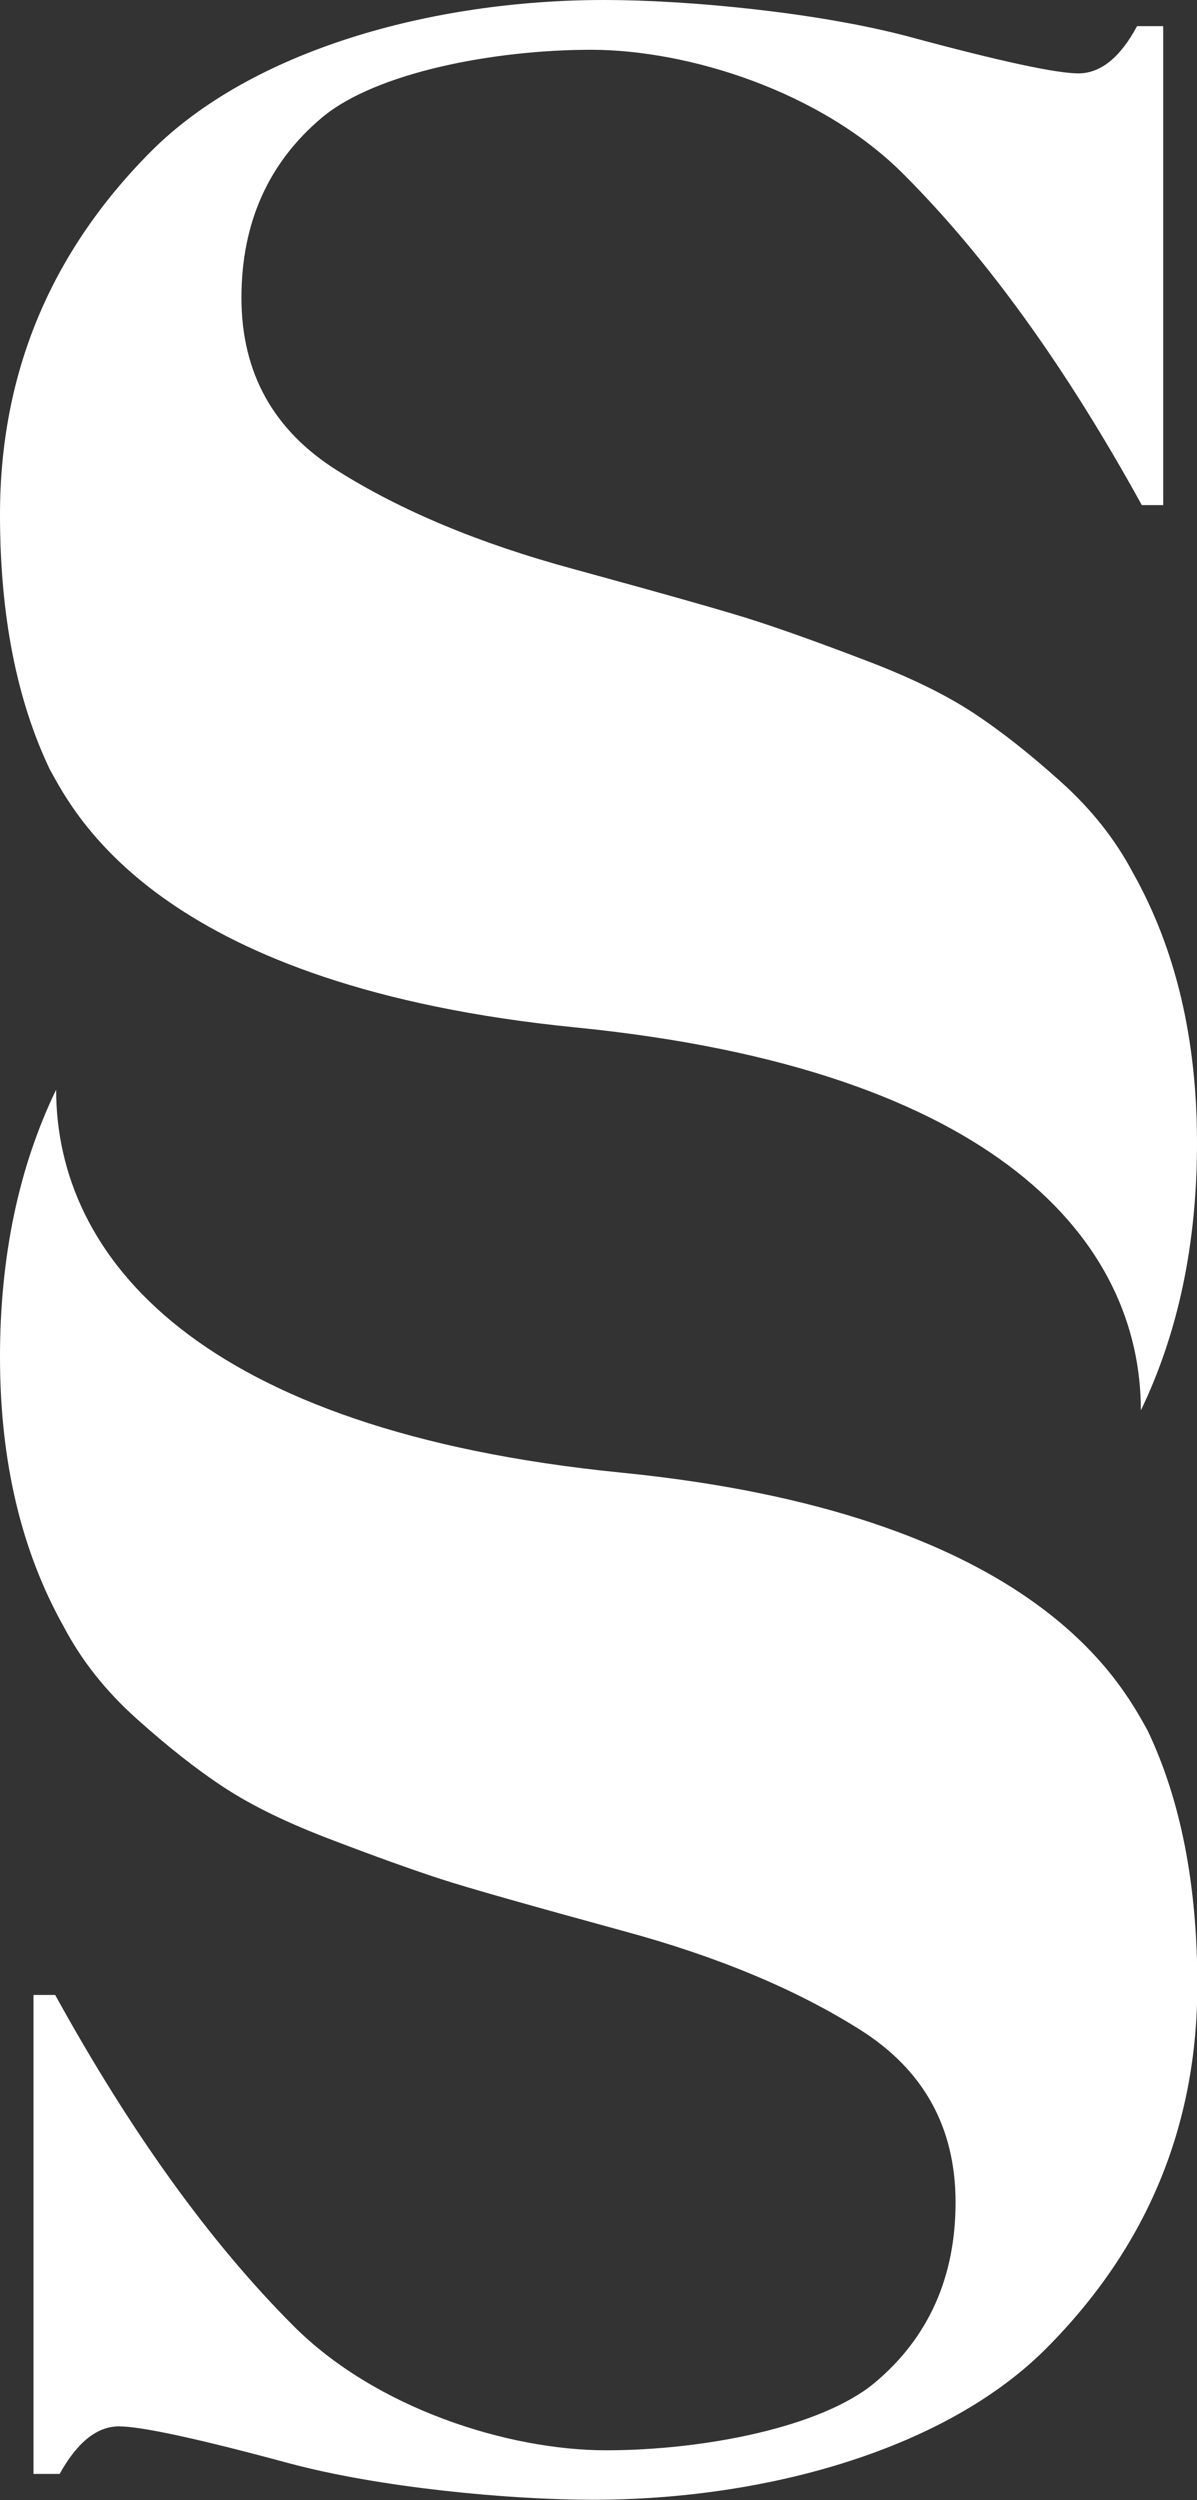
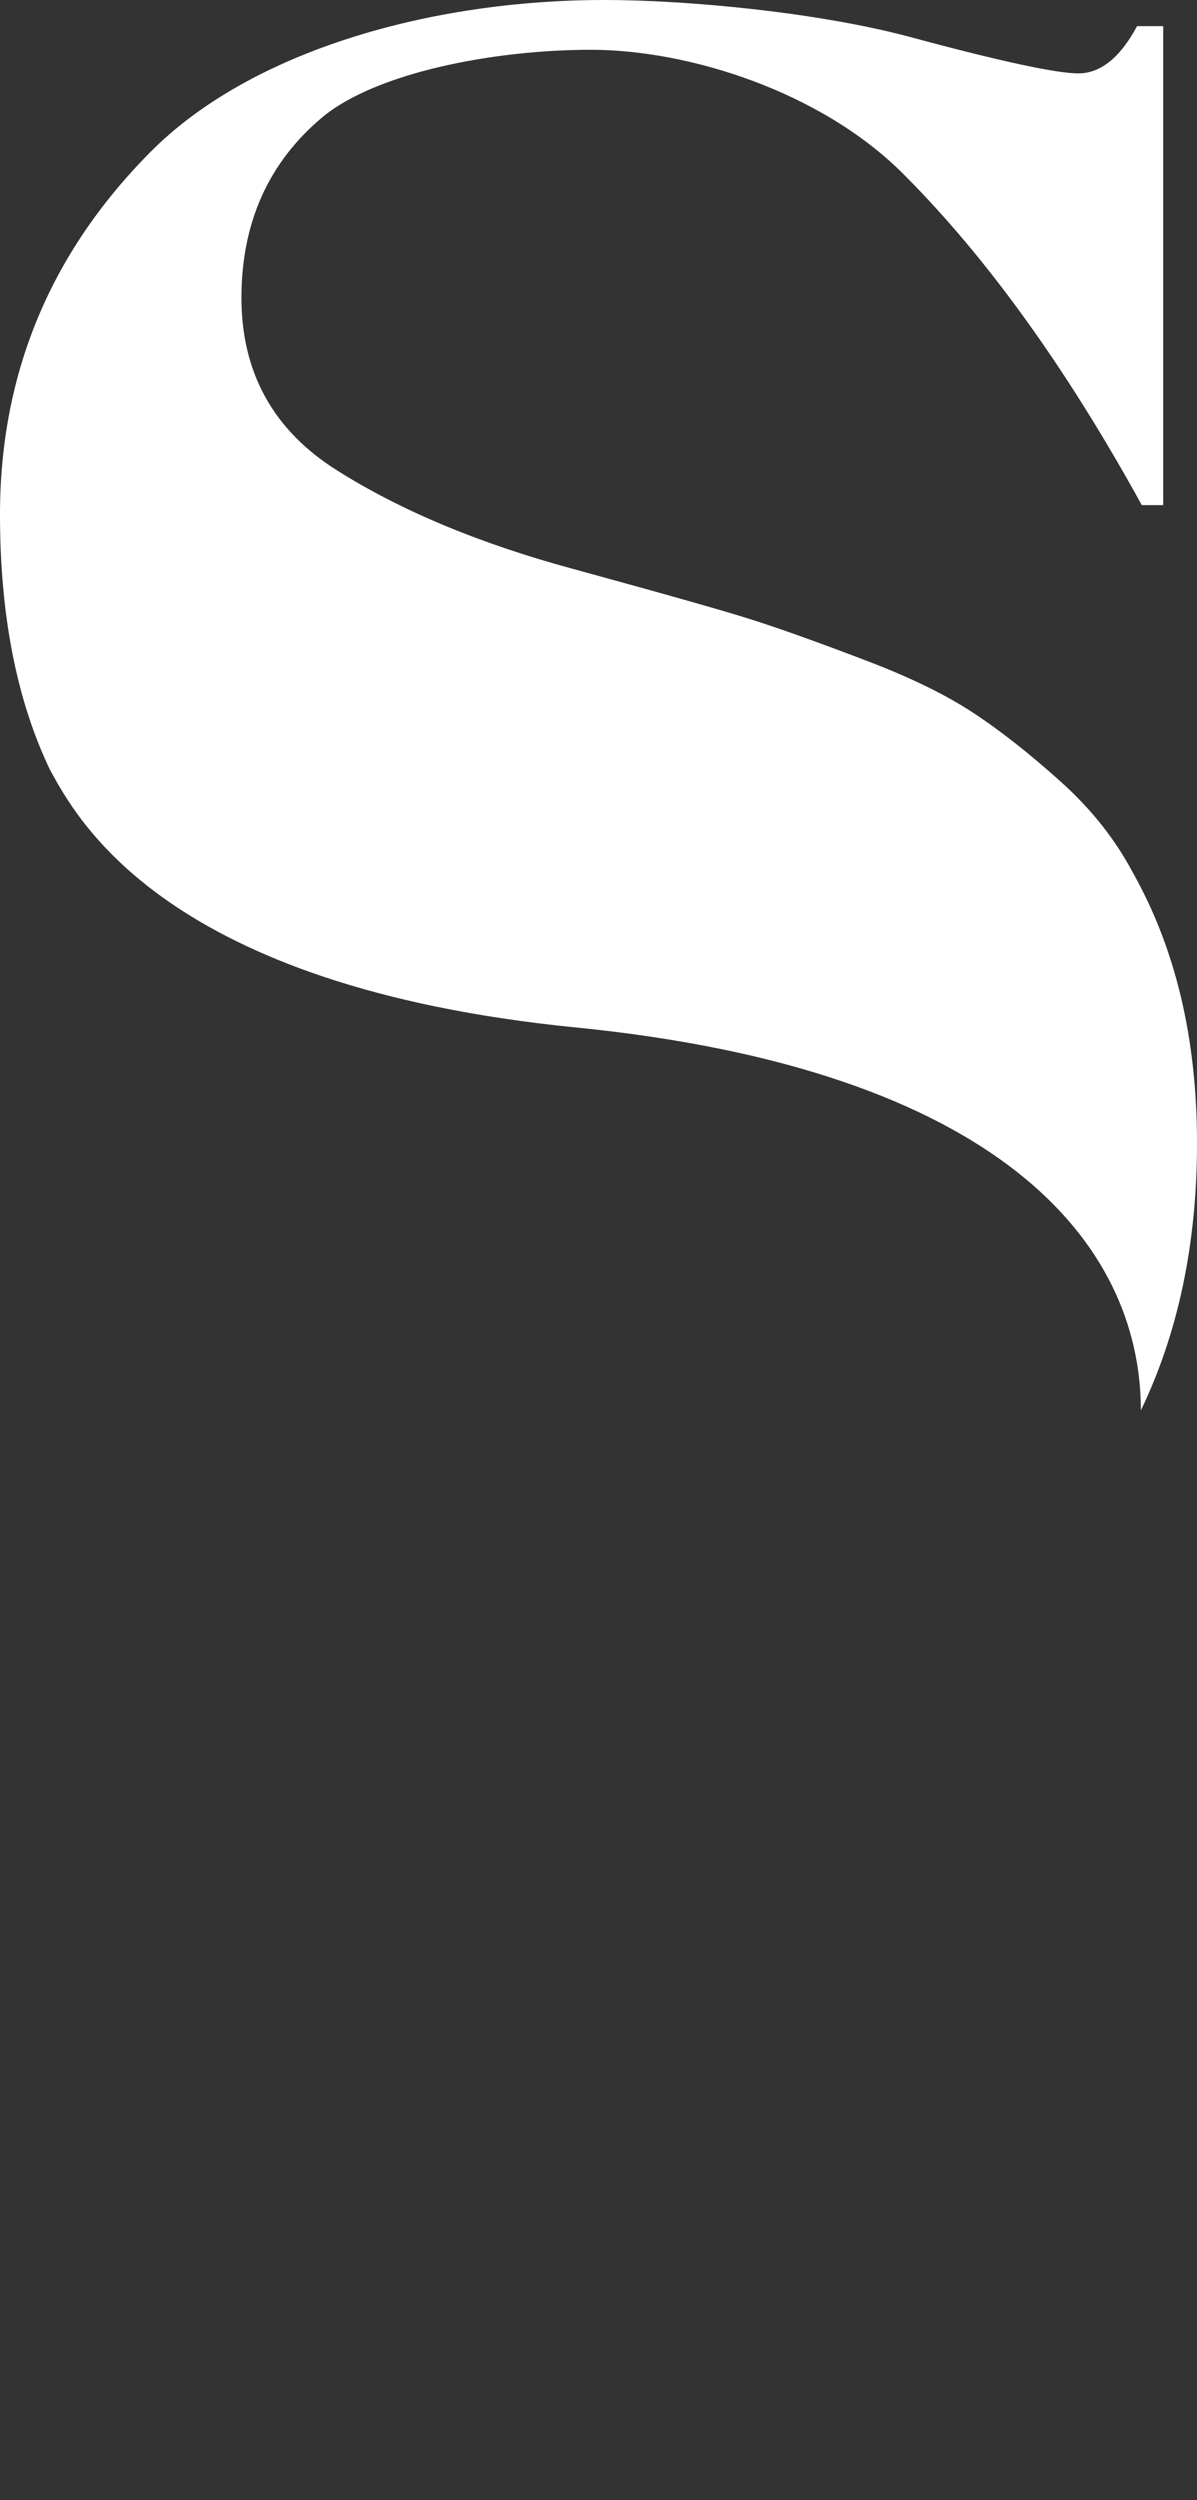
<svg xmlns="http://www.w3.org/2000/svg" version="1.1" id="Layer_1" x="0px" y="0px" viewBox="0 0 37.53 78.35" style="enable-background:new 0 0 37.53 78.35;" xml:space="preserve">
  <rect x="0" y="0" width="37.53" height="78.35" fill="#333333" stroke="none" />
  <style type="text/css">
	.st0{opacity:0.8;clip-path:url(#SVGID_00000080187988973383818370000006471910671475254915_);}
	.st1{fill:url(#SVGID_00000040573866899852809110000004134187148363750563_);}
	.st2{opacity:0.5;fill:url(#SVGID_00000078045699300515118180000000722841421484075400_);}
	.st3{fill:#FFFFFF;}
	.st4{fill:none;stroke:#FFFFFF;stroke-width:3;stroke-miterlimit:10;}
	.st5{fill:none;stroke:#FFFFFF;stroke-width:2.551;stroke-miterlimit:10;}
	.st6{fill:none;stroke:#000000;stroke-miterlimit:10;}
	.st7{fill:none;stroke:#000000;stroke-width:3;stroke-miterlimit:10;}
	.st8{fill:url(#SVGID_00000013164323373802330370000014616765184700845980_);}
	.st9{fill:none;stroke:#FFFFFF;stroke-miterlimit:10;}
</style>
  <g>
    <g>
      <path class="st3" d="M18.06,32.2c13.24,1.32,17.71,6.74,17.71,12c1.17-2.43,1.76-5.22,1.76-8.38c0-3.27-0.67-6.09-2.01-8.47    c-0.55-1.04-1.3-1.99-2.27-2.86c-0.97-0.87-1.88-1.59-2.75-2.16c-0.87-0.57-1.98-1.11-3.35-1.63c-1.36-0.52-2.5-0.93-3.42-1.23    c-0.92-0.3-2.84-0.84-5.76-1.64c-2.92-0.79-5.39-1.82-7.39-3.08c-2.01-1.26-3.01-3.07-3.01-5.42s0.85-4.24,2.53-5.65    c1.69-1.41,5.39-2.12,8.43-2.12c3.05,0,7.21,1.3,9.8,3.9c2.6,2.6,5.09,6.05,7.47,10.37h0.67V0.82h-0.82    C35.12,1.81,34.5,2.3,33.81,2.3c-0.69,0-2.46-0.38-5.31-1.15C25.65,0.39,21.58,0,18.95,0C13.5,0,7.87,1.59,4.72,4.76    C1.57,7.93,0,11.72,0,16.13c0,3.14,0.52,5.8,1.56,7.98C2.42,25.68,5.17,30.92,18.06,32.2z" />
    </g>
    <g>
-       <path class="st3" d="M19.47,46.15c-13.24-1.32-17.71-6.74-17.71-12C0.59,36.57,0,39.37,0,42.53C0,45.8,0.67,48.62,2.01,51    c0.55,1.04,1.3,1.99,2.27,2.86c0.97,0.87,1.88,1.59,2.75,2.16c0.87,0.57,1.98,1.11,3.35,1.63c1.36,0.52,2.5,0.93,3.42,1.23    s2.84,0.84,5.76,1.64c2.92,0.79,5.39,1.82,7.39,3.08c2.01,1.26,3.01,3.07,3.01,5.42c0,2.35-0.85,4.24-2.53,5.65    c-1.69,1.41-5.39,2.12-8.43,2.12c-3.05,0-7.21-1.3-9.8-3.9c-2.6-2.6-5.09-6.05-7.47-10.37H1.05v15.01h0.82    c0.55-0.99,1.17-1.49,1.86-1.49c0.69,0,2.46,0.38,5.31,1.15c2.85,0.77,6.92,1.15,9.55,1.15c5.45,0,11.09-1.59,14.23-4.76    c3.15-3.17,4.72-6.96,4.72-11.37c0-3.14-0.52-5.8-1.56-7.98C35.11,52.67,32.36,47.43,19.47,46.15z" />
-     </g>
+       </g>
  </g>
</svg>